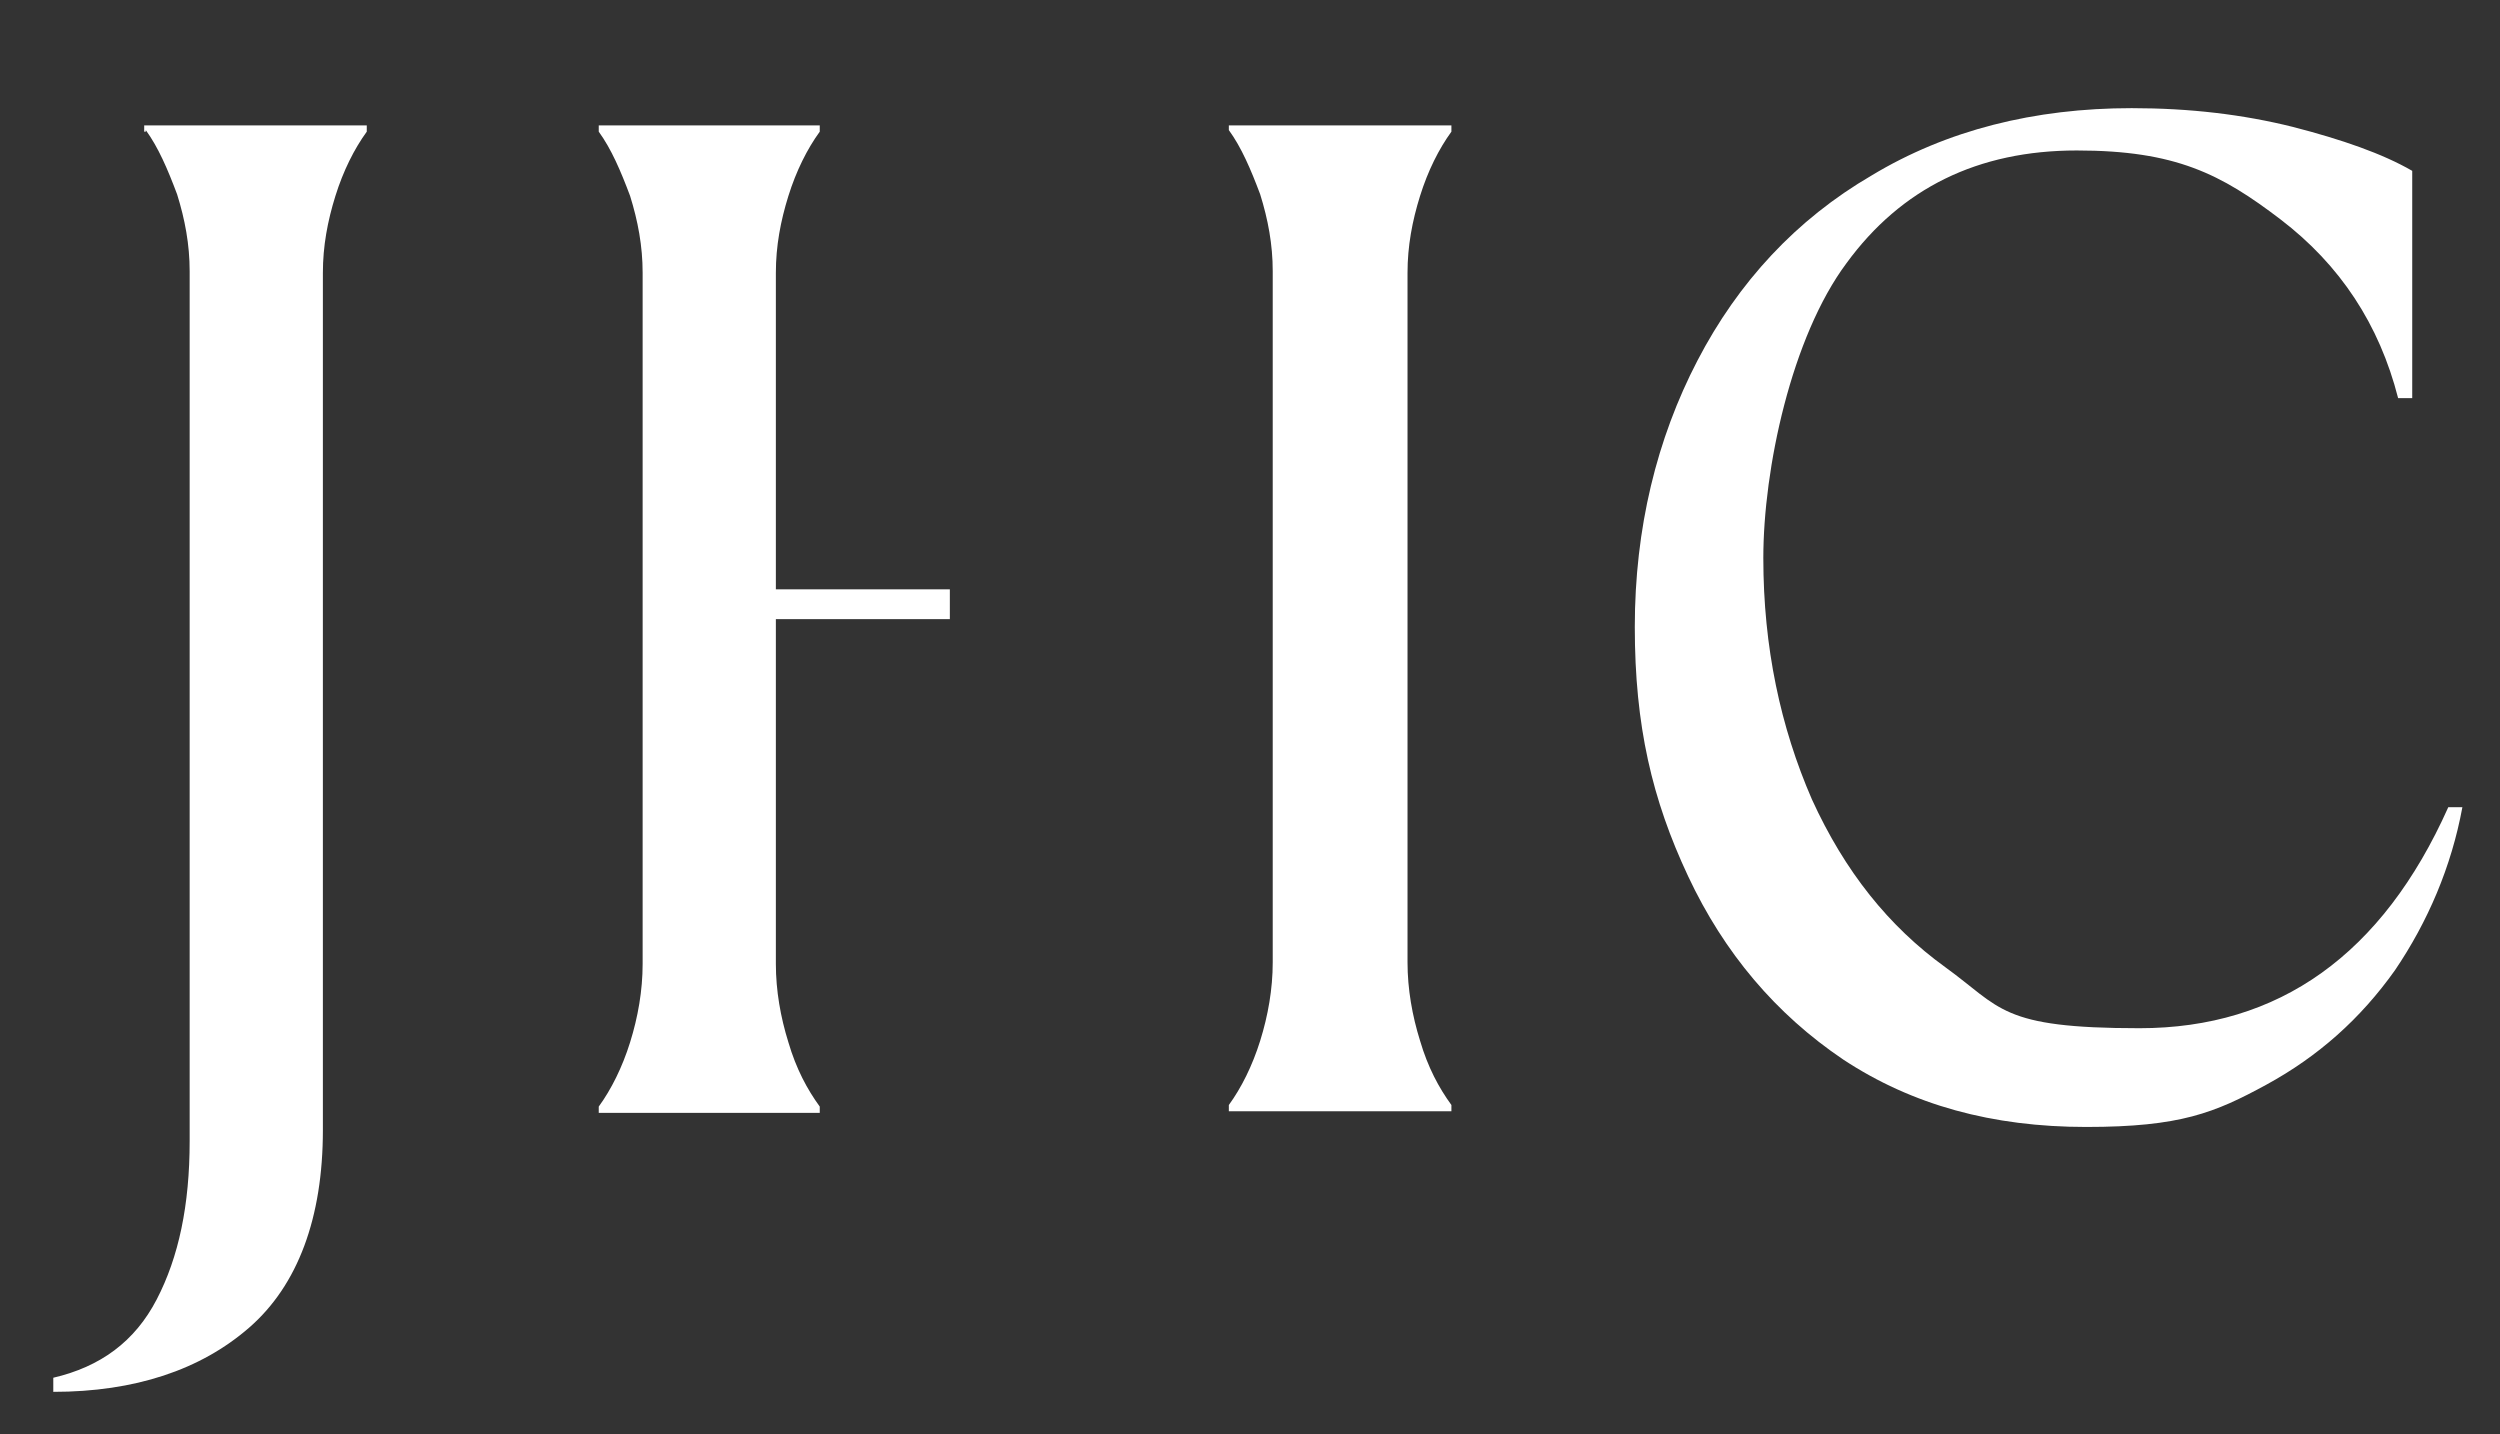
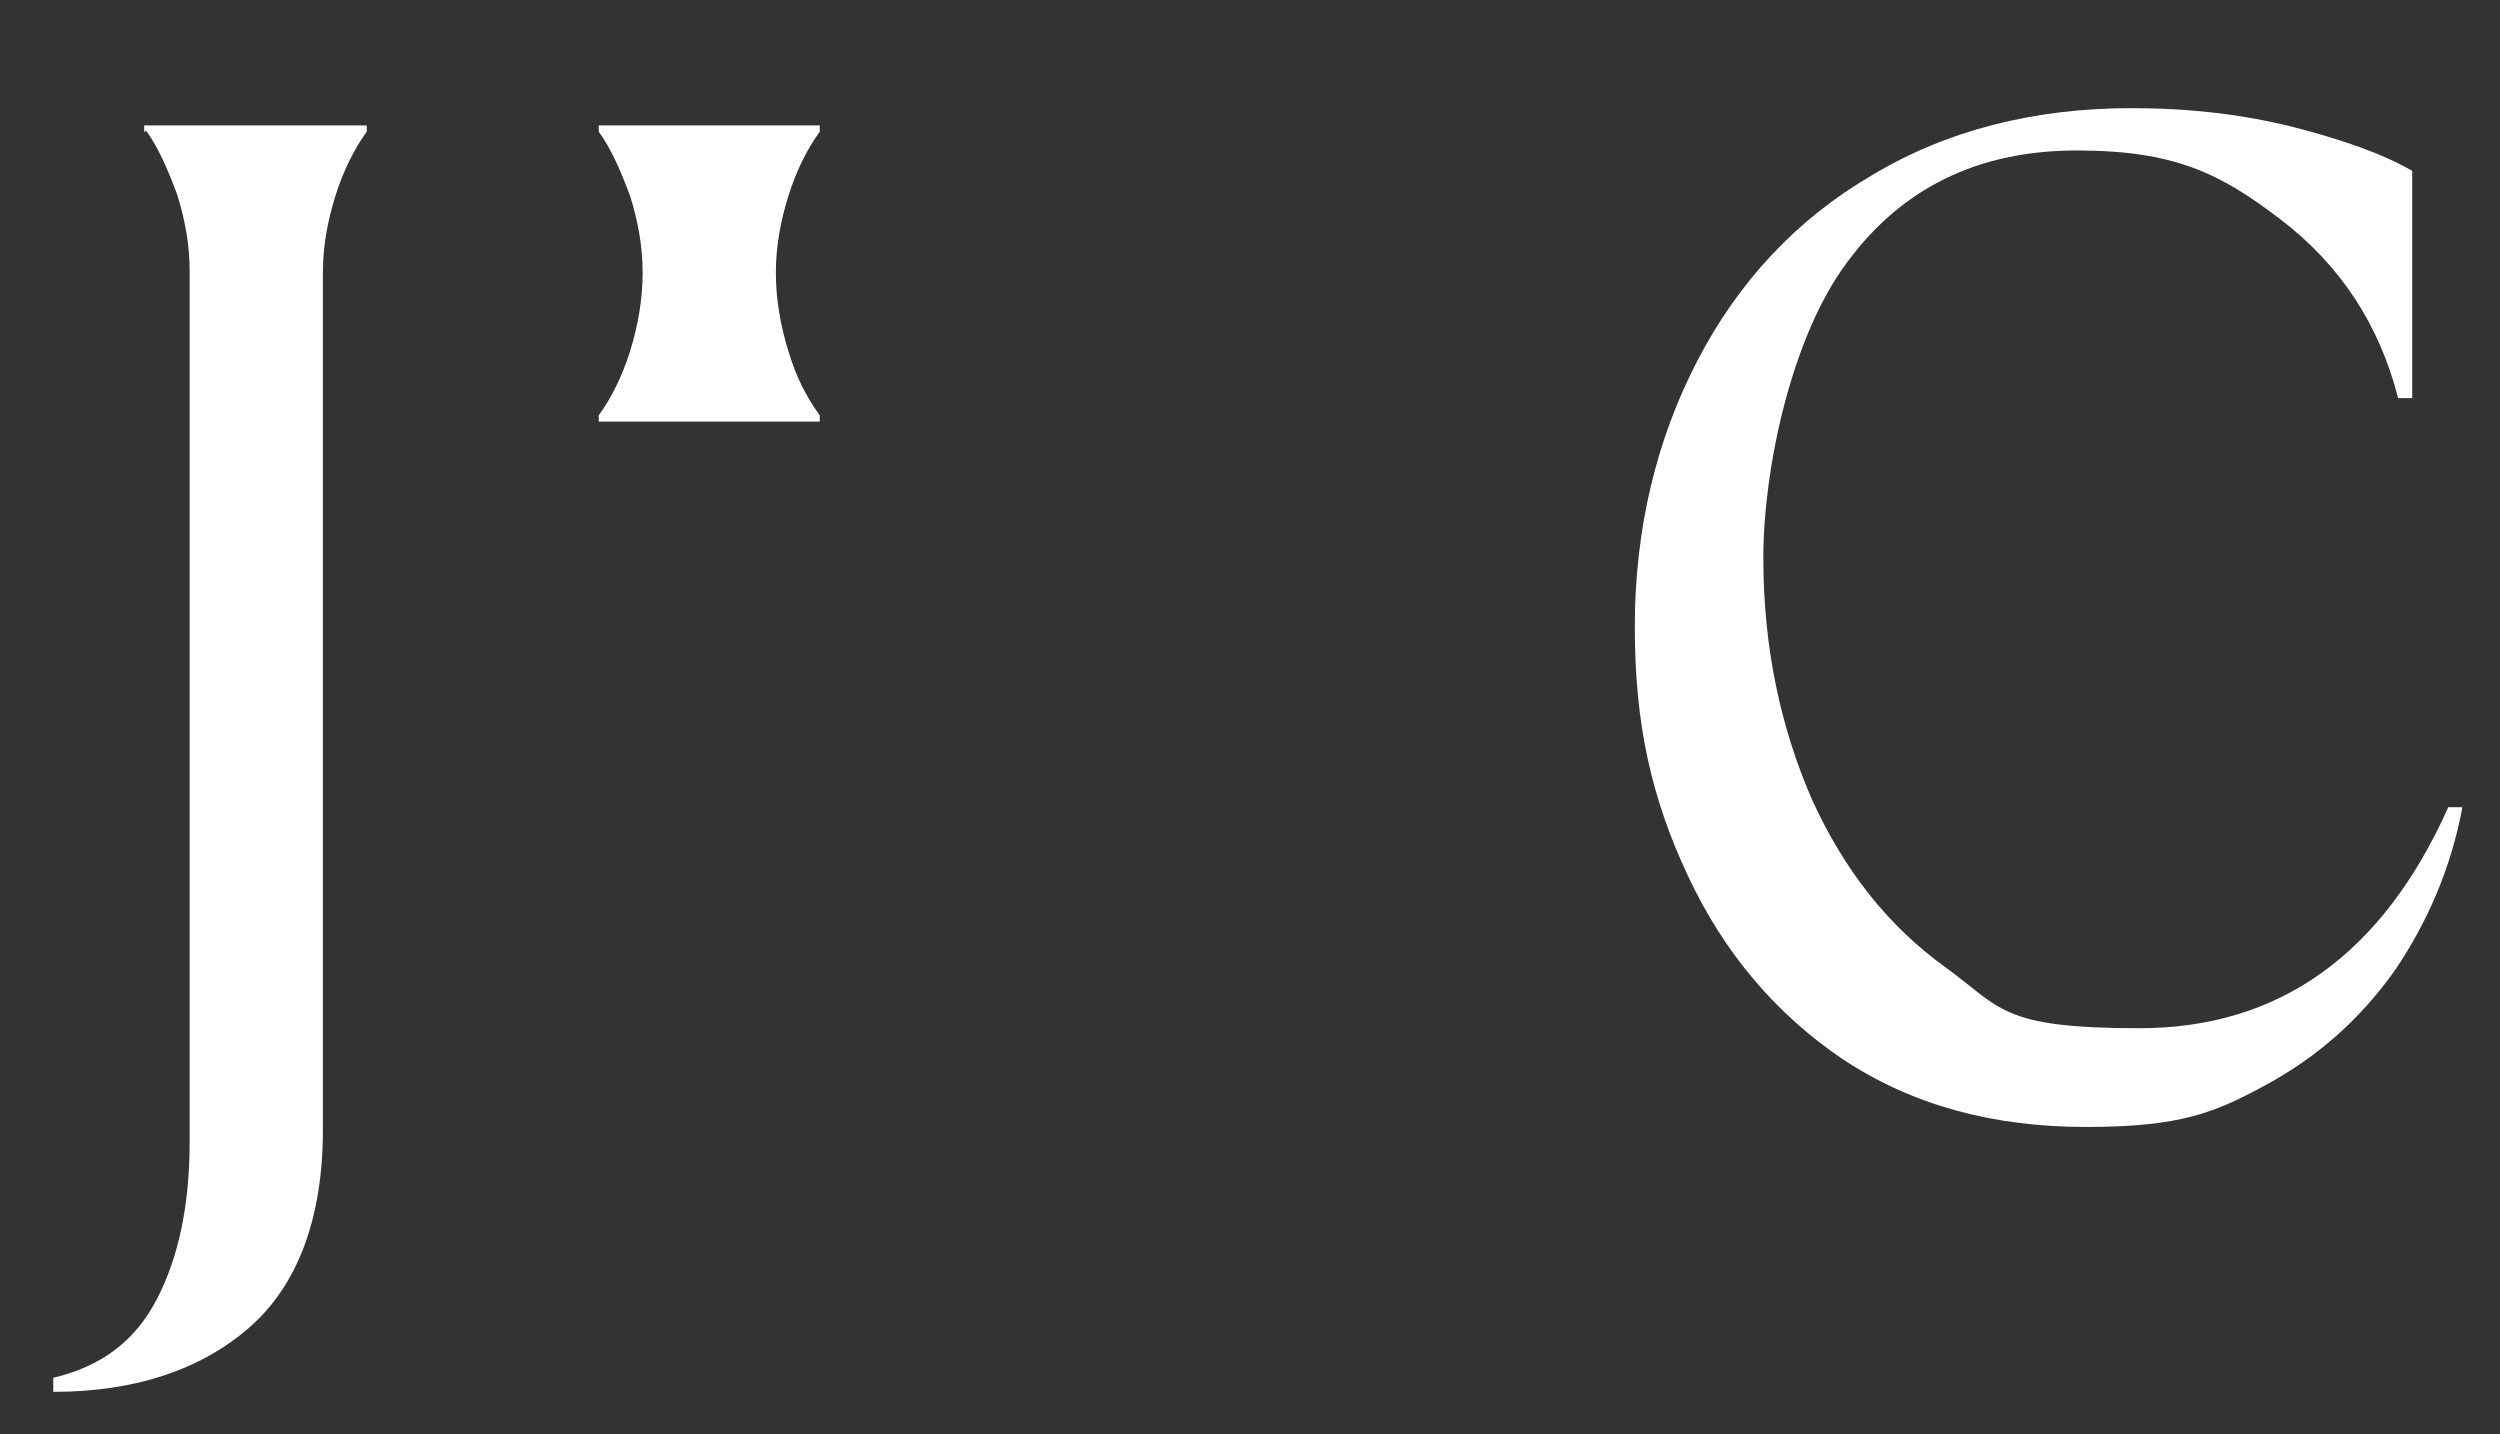
<svg xmlns="http://www.w3.org/2000/svg" id="_圖層_1" version="1.1" viewBox="0 0 159.5 91.5">
  <rect x="0" y="0" width="159.5" height="91.5" fill="#333333" stroke="none" />
  <defs>
    <style>
      .st0 {
        fill: #fff;
      }
    </style>
  </defs>
  <path class="st0" d="M9.3,8.3c.8,1.1,1.4,2.5,2,4.1.5,1.6.8,3.2.8,4.9v55.5c0,4.1-.7,7.4-2.1,10.1-1.4,2.7-3.6,4.3-6.6,5v.9c5.2,0,9.4-1.4,12.5-4.1s4.7-7,4.7-12.6V17.4c0-1.7.3-3.3.8-4.9.5-1.6,1.2-3,2-4.1v-.4h-14.2v.4h.1Z" />
  <path class="st0" d="M156.2,51.5c-4.2,9.4-10.8,14.1-19.7,14.1s-8.8-1.3-12.4-3.9-6.4-6.1-8.5-10.7c-2-4.6-3.1-9.7-3.1-15.4s1.8-14.1,5.3-18.8c3.5-4.8,8.4-7.2,14.7-7.2s9.2,1.5,13,4.4c3.8,2.9,6.3,6.7,7.5,11.4h.9v-14.5c-1.9-1.1-4.5-2-7.6-2.8-3.2-.8-6.6-1.2-10.3-1.2-6.2,0-11.8,1.4-16.6,4.3-4.8,2.8-8.5,6.8-11.1,11.8s-4,10.7-4,17,1.1,11,3.4,15.9,5.6,8.8,9.9,11.7c4.4,2.9,9.5,4.3,15.5,4.3s8.2-.9,11.5-2.7c3.3-1.8,6-4.2,8.2-7.3,2.1-3.1,3.6-6.6,4.3-10.4,0,0-.9,0-.9,0Z" />
-   <path class="st0" d="M49.5,17.4c0-1.7.3-3.3.8-4.9.5-1.6,1.2-3,2-4.1v-.4h-14.1v.4c.8,1.1,1.4,2.5,2,4.1.5,1.6.8,3.2.8,4.9v44.1c0,1.7-.3,3.4-.8,5s-1.2,3-2,4.1v.4h14.1v-.4c-.8-1.1-1.5-2.4-2-4.1-.5-1.6-.8-3.3-.8-5v-22h11.1v-1.9h-11.1s0-20.2,0-20.2Z" />
-   <path class="st0" d="M78.4,8.3c.8,1.1,1.4,2.5,2,4.1.5,1.6.8,3.2.8,4.9v20.2h0v1.9h0v22c0,1.7-.3,3.4-.8,5s-1.2,3-2,4.1v.4h14.2v-.4c-.8-1.1-1.5-2.4-2-4.1-.5-1.6-.8-3.3-.8-5V17.4c0-1.7.3-3.3.8-4.9.5-1.6,1.2-3,2-4.1v-.4h-14.2v.4h0Z" />
+   <path class="st0" d="M49.5,17.4c0-1.7.3-3.3.8-4.9.5-1.6,1.2-3,2-4.1v-.4h-14.1v.4c.8,1.1,1.4,2.5,2,4.1.5,1.6.8,3.2.8,4.9c0,1.7-.3,3.4-.8,5s-1.2,3-2,4.1v.4h14.1v-.4c-.8-1.1-1.5-2.4-2-4.1-.5-1.6-.8-3.3-.8-5v-22h11.1v-1.9h-11.1s0-20.2,0-20.2Z" />
</svg>